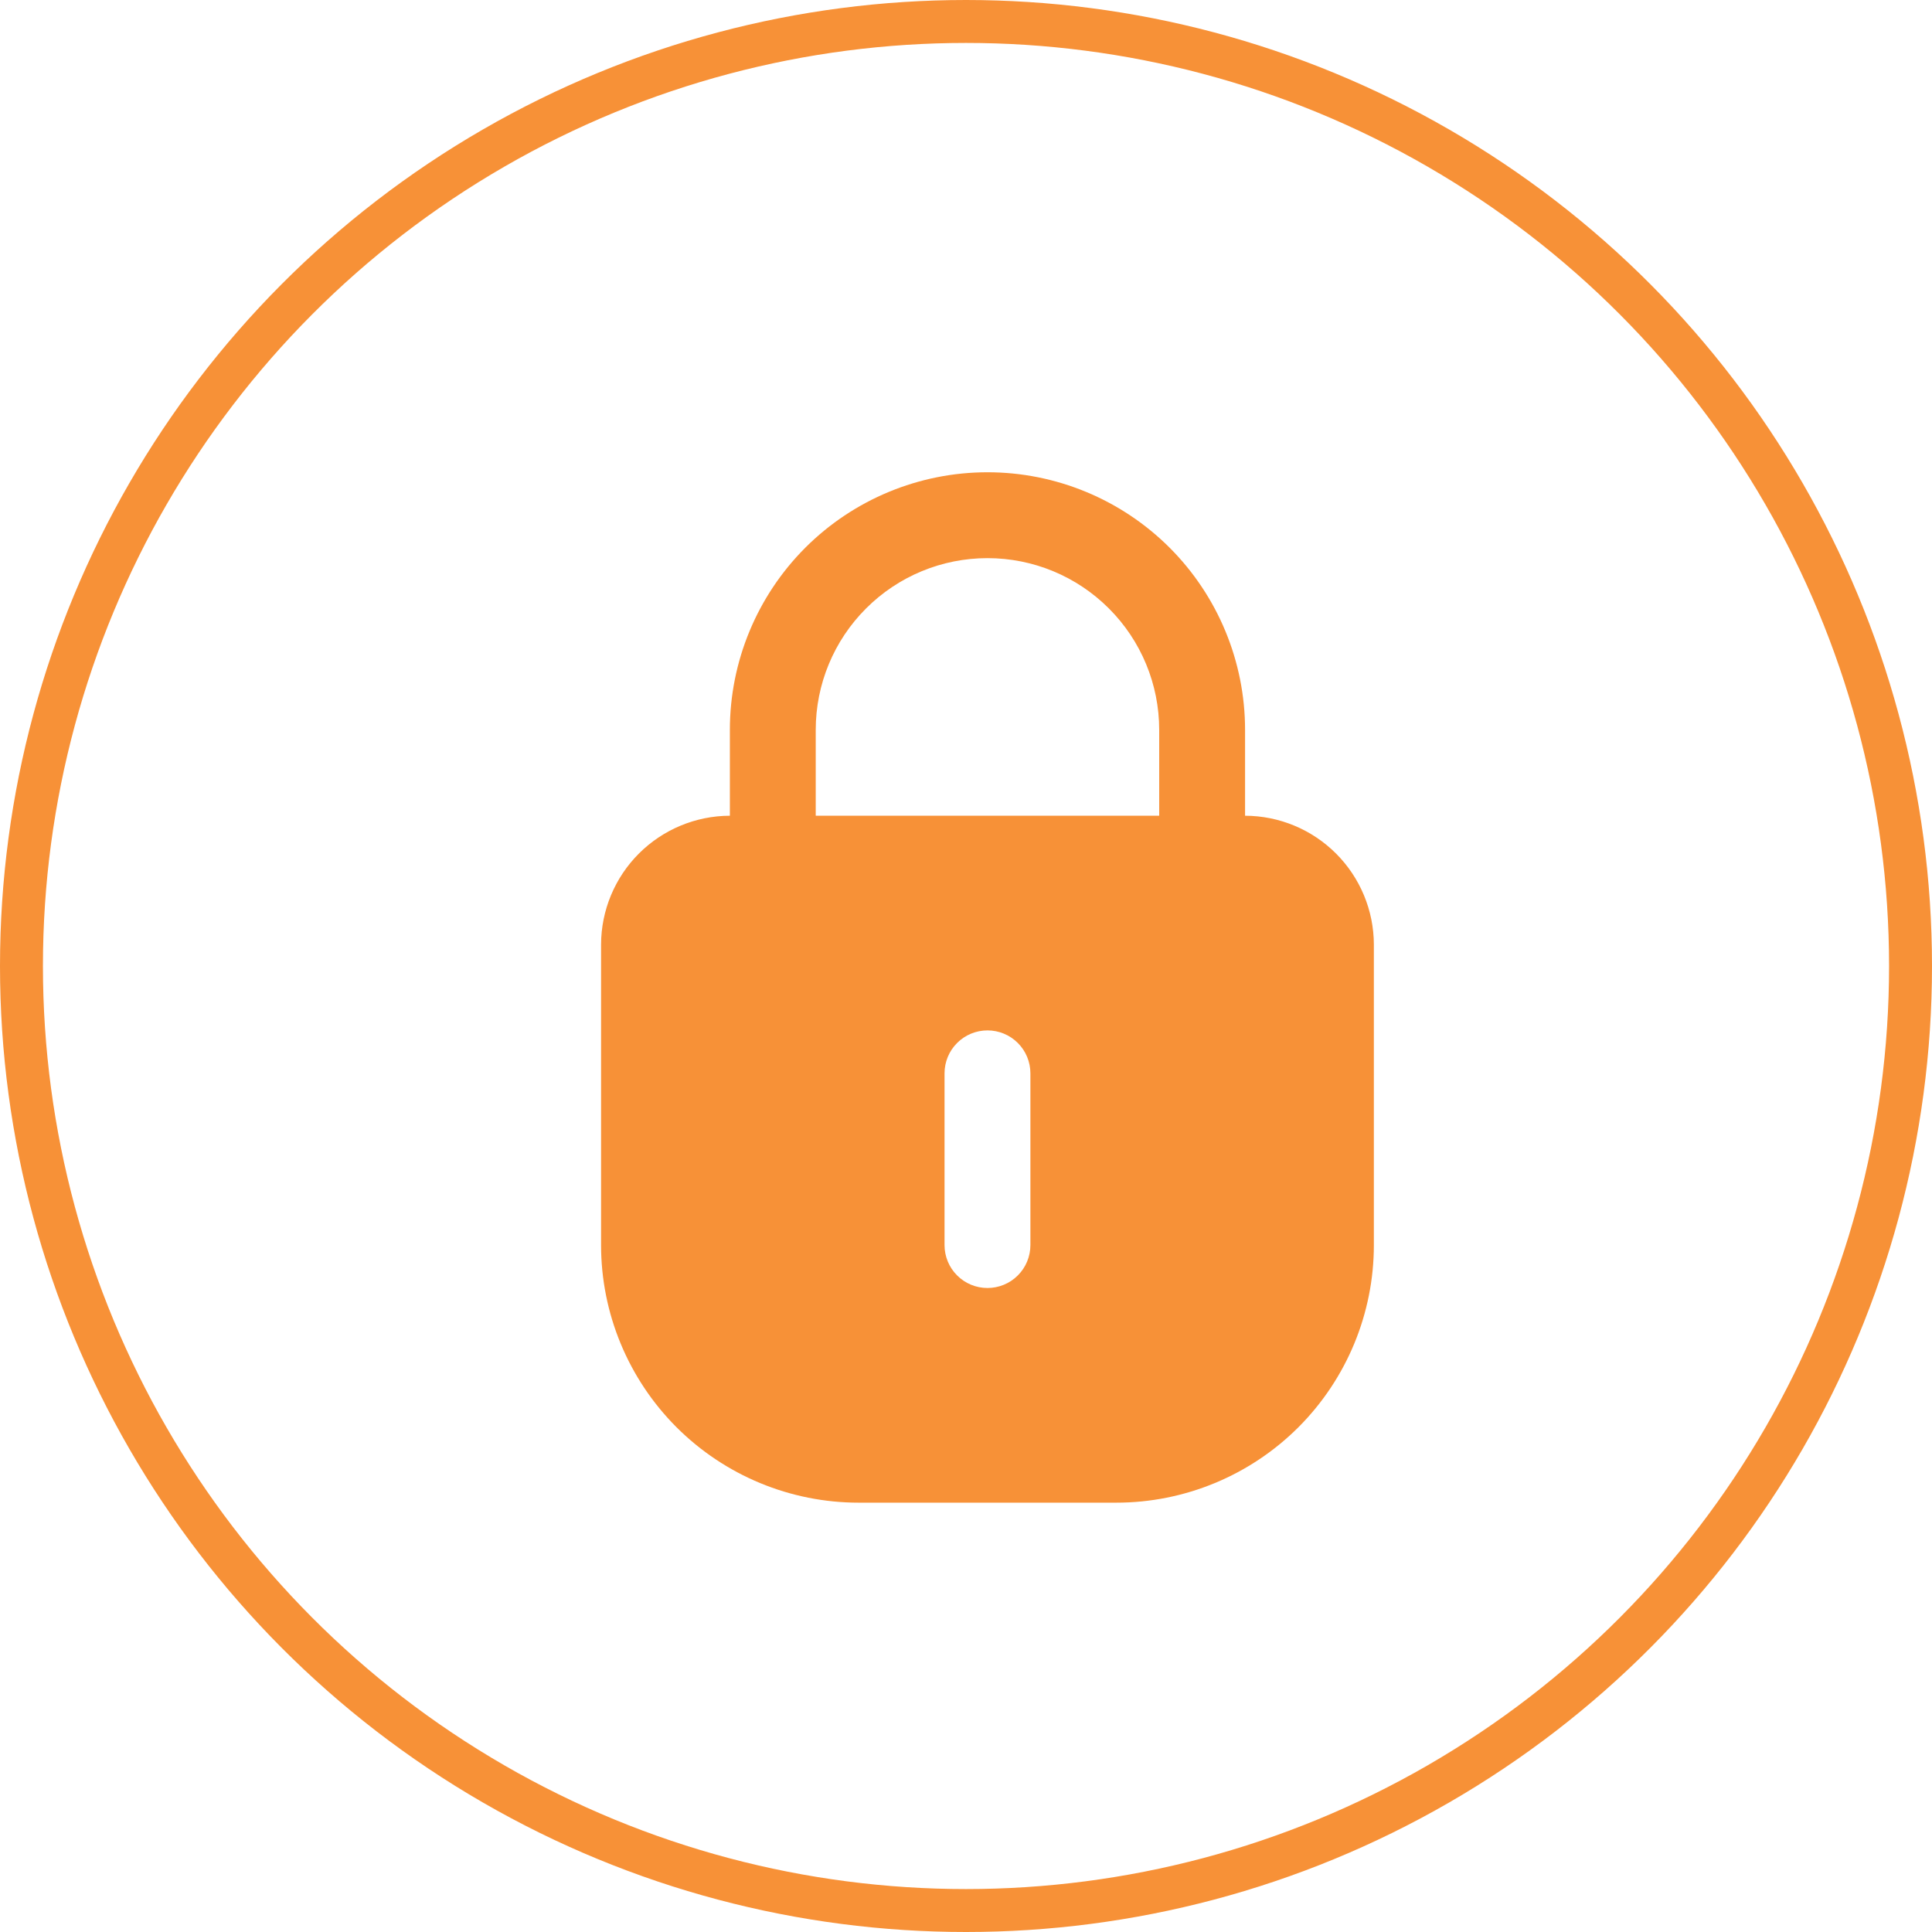
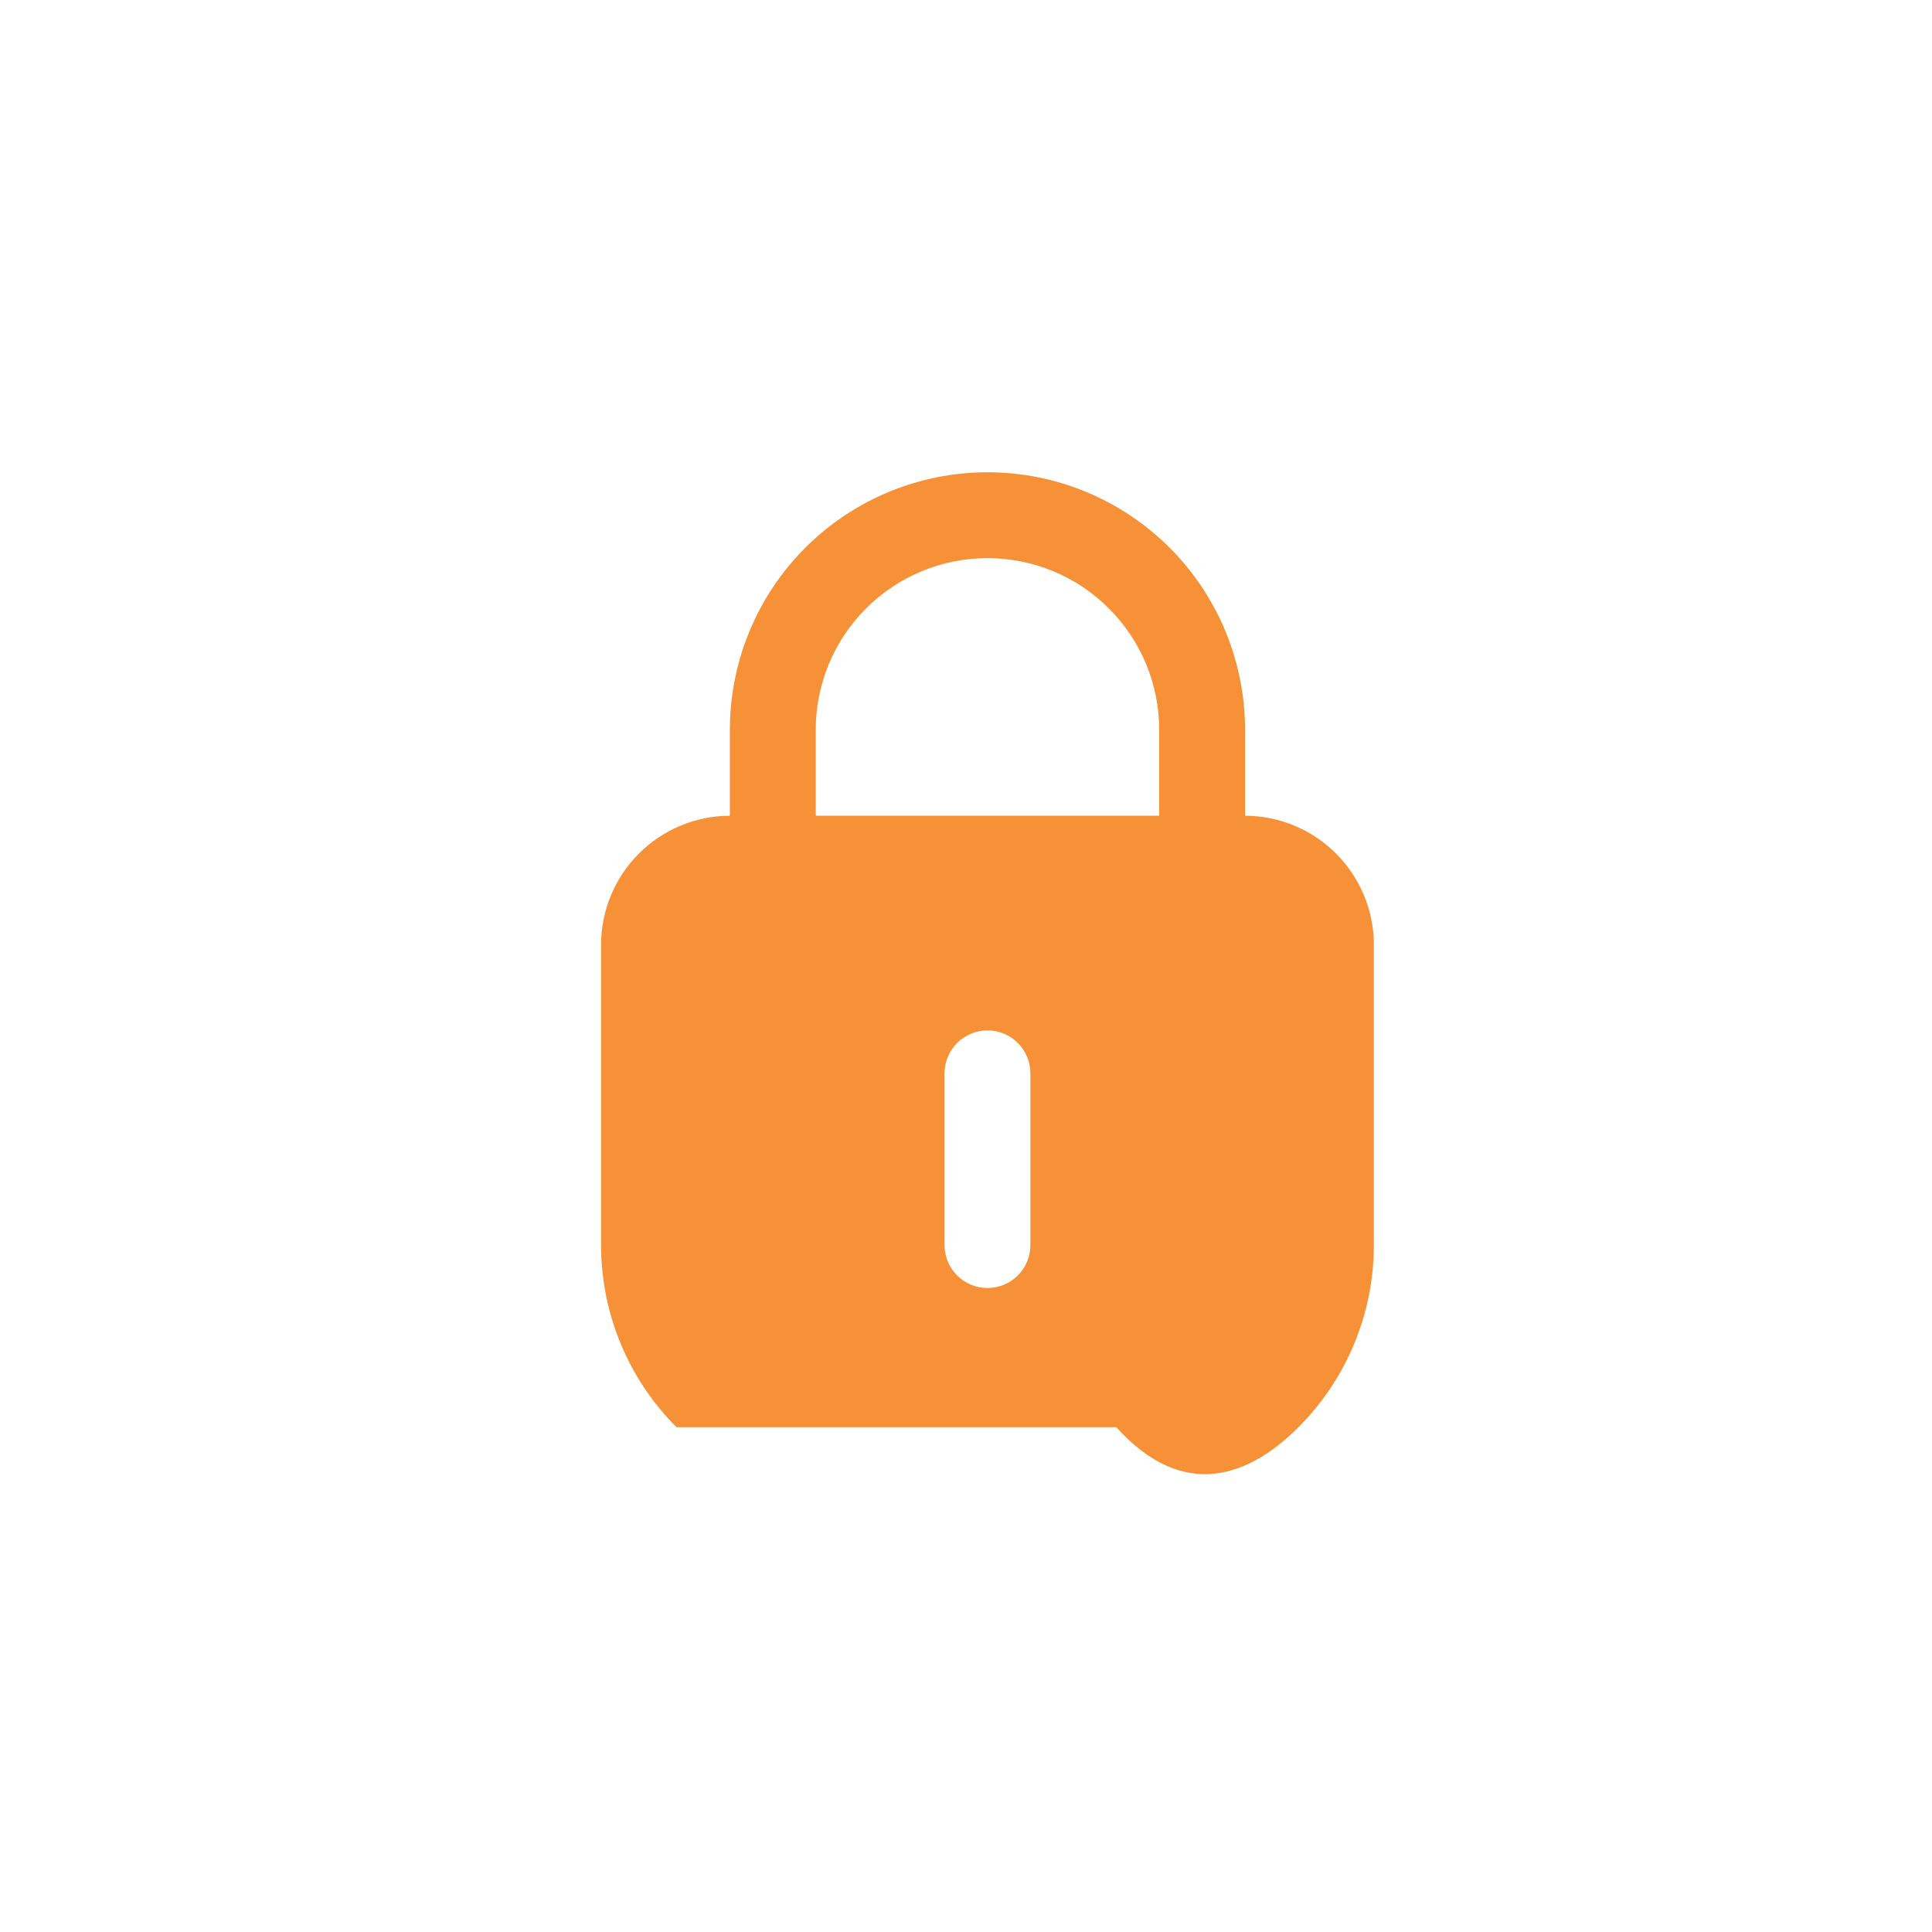
<svg xmlns="http://www.w3.org/2000/svg" width="45" height="45" viewBox="0 0 45 45" fill="none">
-   <path d="M29 19V17C29 15.409 28.368 13.883 27.243 12.757C26.117 11.632 24.591 11 23 11C21.409 11 19.883 11.632 18.757 12.757C17.632 13.883 17 15.409 17 17V19C16.205 19.002 15.443 19.319 14.881 19.881C14.319 20.443 14.002 21.205 14 22V29C14 30.591 14.632 32.117 15.757 33.243C16.883 34.368 18.409 35 20 35H26C27.591 35 29.117 34.368 30.243 33.243C31.368 32.117 32 30.591 32 29V22C31.998 21.205 31.681 20.443 31.119 19.881C30.557 19.319 29.795 19.002 29 19ZM19 17C19 15.939 19.421 14.922 20.172 14.172C20.922 13.421 21.939 13 23 13C24.061 13 25.078 13.421 25.828 14.172C26.579 14.922 27 15.939 27 17V19H19V17ZM24 29C24 29.265 23.895 29.52 23.707 29.707C23.52 29.895 23.265 30 23 30C22.735 30 22.48 29.895 22.293 29.707C22.105 29.52 22 29.265 22 29V25C22 24.735 22.105 24.48 22.293 24.293C22.48 24.105 22.735 24 23 24C23.265 24 23.52 24.105 23.707 24.293C23.895 24.48 24 24.735 24 25V29Z" fill="#F79137" />
-   <circle cx="22.5" cy="22.5" r="22" stroke="#F79137" />
+   <path d="M29 19V17C29 15.409 28.368 13.883 27.243 12.757C26.117 11.632 24.591 11 23 11C21.409 11 19.883 11.632 18.757 12.757C17.632 13.883 17 15.409 17 17V19C16.205 19.002 15.443 19.319 14.881 19.881C14.319 20.443 14.002 21.205 14 22V29C14 30.591 14.632 32.117 15.757 33.243H26C27.591 35 29.117 34.368 30.243 33.243C31.368 32.117 32 30.591 32 29V22C31.998 21.205 31.681 20.443 31.119 19.881C30.557 19.319 29.795 19.002 29 19ZM19 17C19 15.939 19.421 14.922 20.172 14.172C20.922 13.421 21.939 13 23 13C24.061 13 25.078 13.421 25.828 14.172C26.579 14.922 27 15.939 27 17V19H19V17ZM24 29C24 29.265 23.895 29.52 23.707 29.707C23.52 29.895 23.265 30 23 30C22.735 30 22.48 29.895 22.293 29.707C22.105 29.52 22 29.265 22 29V25C22 24.735 22.105 24.48 22.293 24.293C22.48 24.105 22.735 24 23 24C23.265 24 23.52 24.105 23.707 24.293C23.895 24.48 24 24.735 24 25V29Z" fill="#F79137" />
</svg>